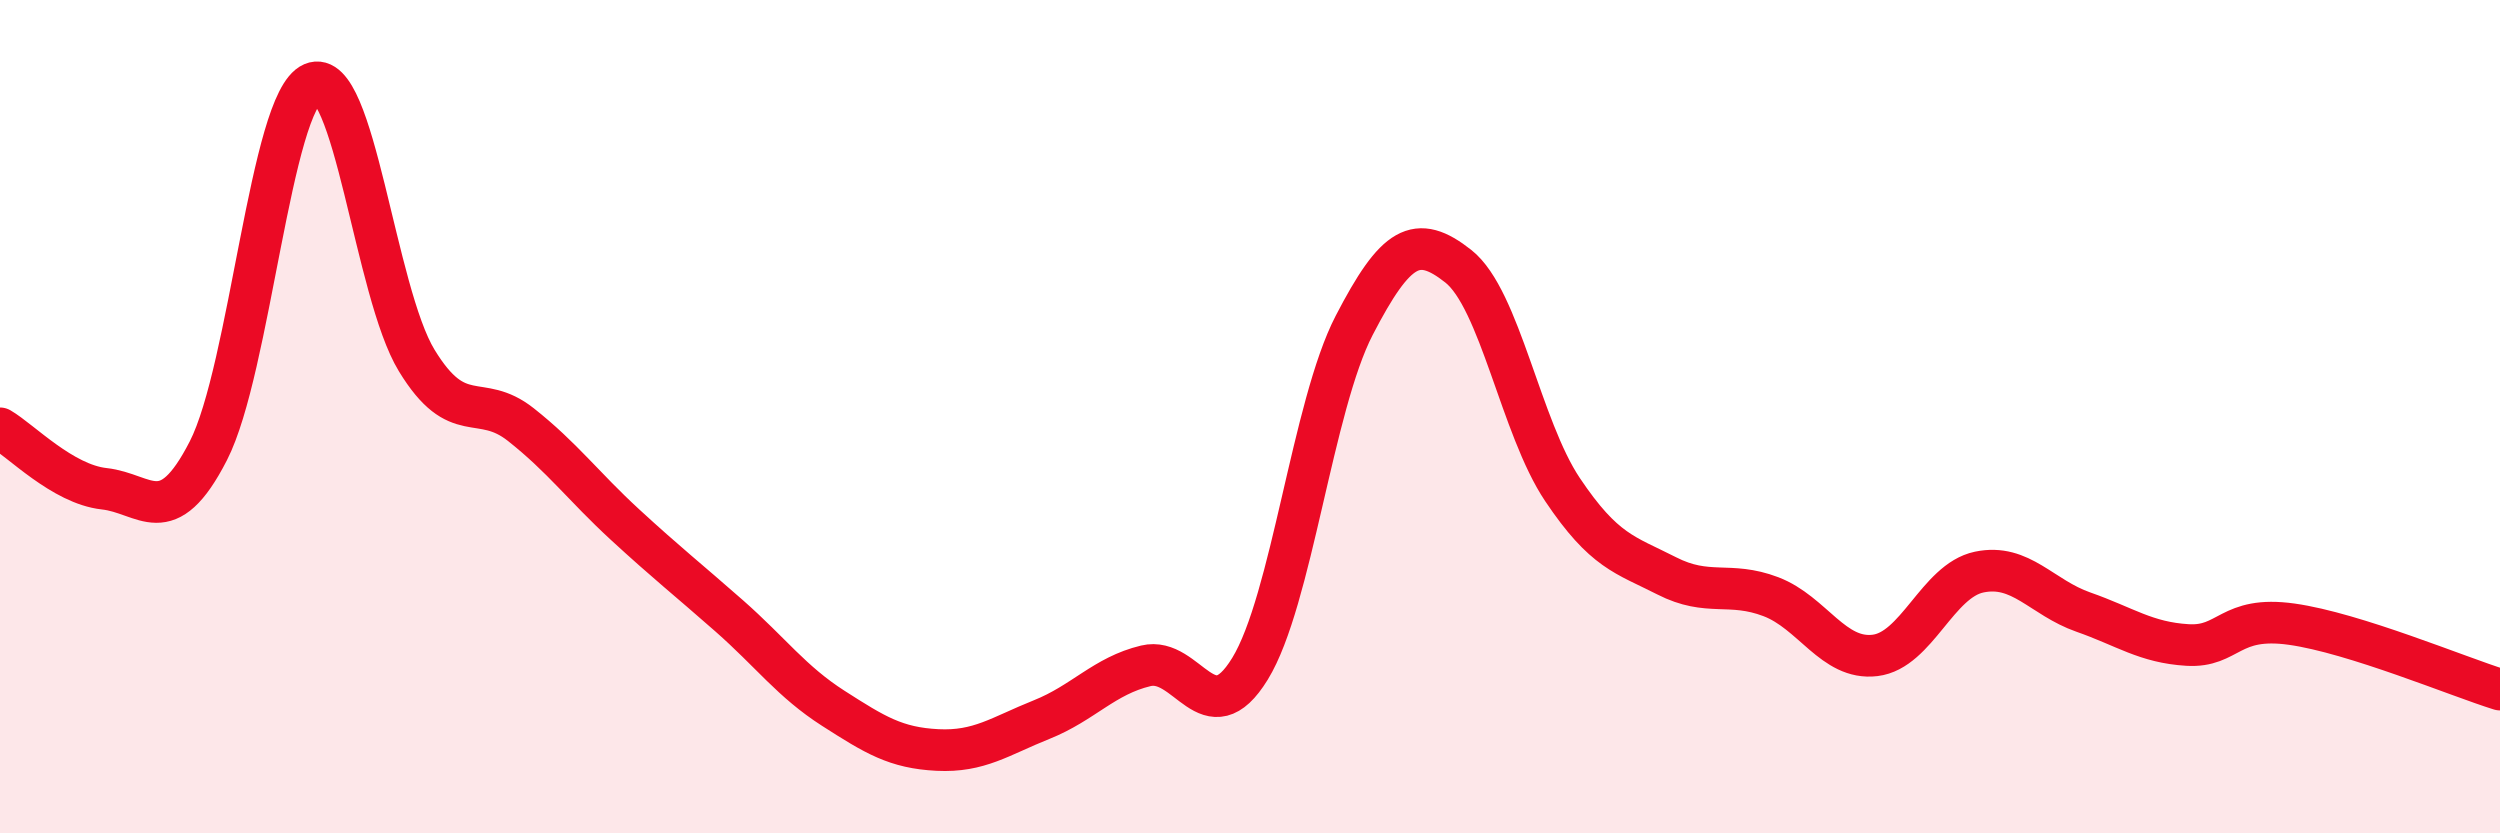
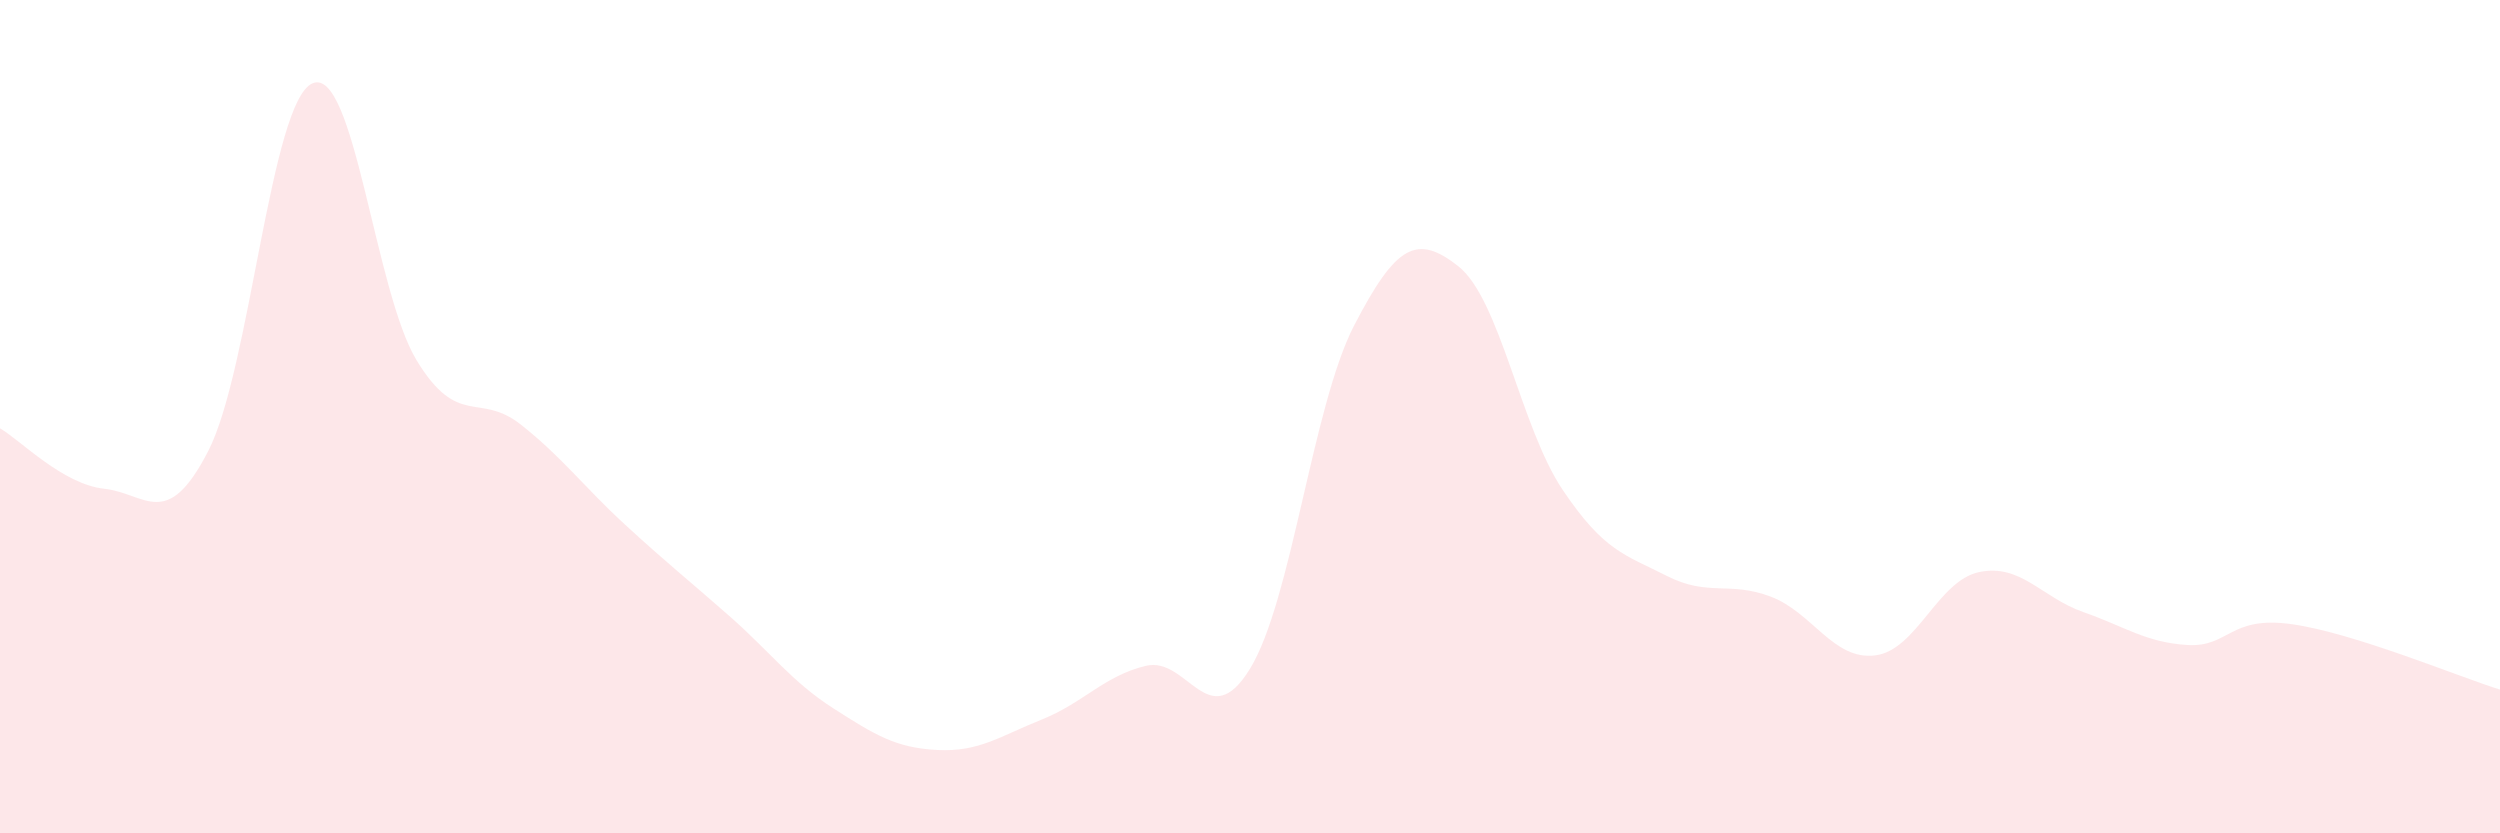
<svg xmlns="http://www.w3.org/2000/svg" width="60" height="20" viewBox="0 0 60 20">
  <path d="M 0,10.28 C 0.5,10.57 1.5,11.62 2.5,11.73 C 3.5,11.84 4,12.77 5,10.82 C 6,8.87 6.5,2.43 7.5,2 C 8.5,1.57 9,7.01 10,8.65 C 11,10.29 11.5,9.4 12.5,10.19 C 13.5,10.98 14,11.67 15,12.59 C 16,13.51 16.5,13.9 17.5,14.78 C 18.5,15.66 19,16.36 20,17 C 21,17.64 21.5,17.95 22.5,18 C 23.5,18.05 24,17.67 25,17.27 C 26,16.87 26.5,16.22 27.5,15.98 C 28.5,15.74 29,17.68 30,16.05 C 31,14.42 31.5,9.74 32.5,7.81 C 33.5,5.88 34,5.6 35,6.39 C 36,7.18 36.5,10.26 37.5,11.75 C 38.5,13.24 39,13.31 40,13.82 C 41,14.33 41.5,13.94 42.5,14.32 C 43.5,14.7 44,15.85 45,15.73 C 46,15.61 46.5,13.94 47.5,13.73 C 48.5,13.52 49,14.34 50,14.69 C 51,15.04 51.5,15.42 52.5,15.48 C 53.5,15.54 53.5,14.77 55,14.98 C 56.5,15.19 59,16.24 60,16.55L60 20L0 20Z" fill="#EB0A25" opacity="0.1" stroke-linecap="round" stroke-linejoin="round" />
-   <path d="M 0,10.28 C 0.5,10.57 1.5,11.62 2.5,11.73 C 3.5,11.84 4,12.77 5,10.82 C 6,8.87 6.5,2.43 7.5,2 C 8.5,1.57 9,7.01 10,8.65 C 11,10.29 11.5,9.4 12.5,10.19 C 13.5,10.98 14,11.67 15,12.59 C 16,13.51 16.5,13.9 17.5,14.78 C 18.5,15.66 19,16.36 20,17 C 21,17.64 21.5,17.95 22.5,18 C 23.5,18.05 24,17.67 25,17.27 C 26,16.87 26.5,16.22 27.5,15.98 C 28.5,15.74 29,17.68 30,16.05 C 31,14.42 31.5,9.74 32.5,7.81 C 33.5,5.88 34,5.6 35,6.39 C 36,7.18 36.5,10.26 37.5,11.75 C 38.5,13.24 39,13.31 40,13.82 C 41,14.33 41.5,13.94 42.5,14.32 C 43.5,14.7 44,15.85 45,15.73 C 46,15.61 46.5,13.94 47.5,13.73 C 48.5,13.52 49,14.34 50,14.69 C 51,15.04 51.5,15.42 52.5,15.48 C 53.5,15.54 53.5,14.77 55,14.98 C 56.5,15.19 59,16.24 60,16.55" stroke="#EB0A25" stroke-width="1" fill="none" stroke-linecap="round" stroke-linejoin="round" />
</svg>